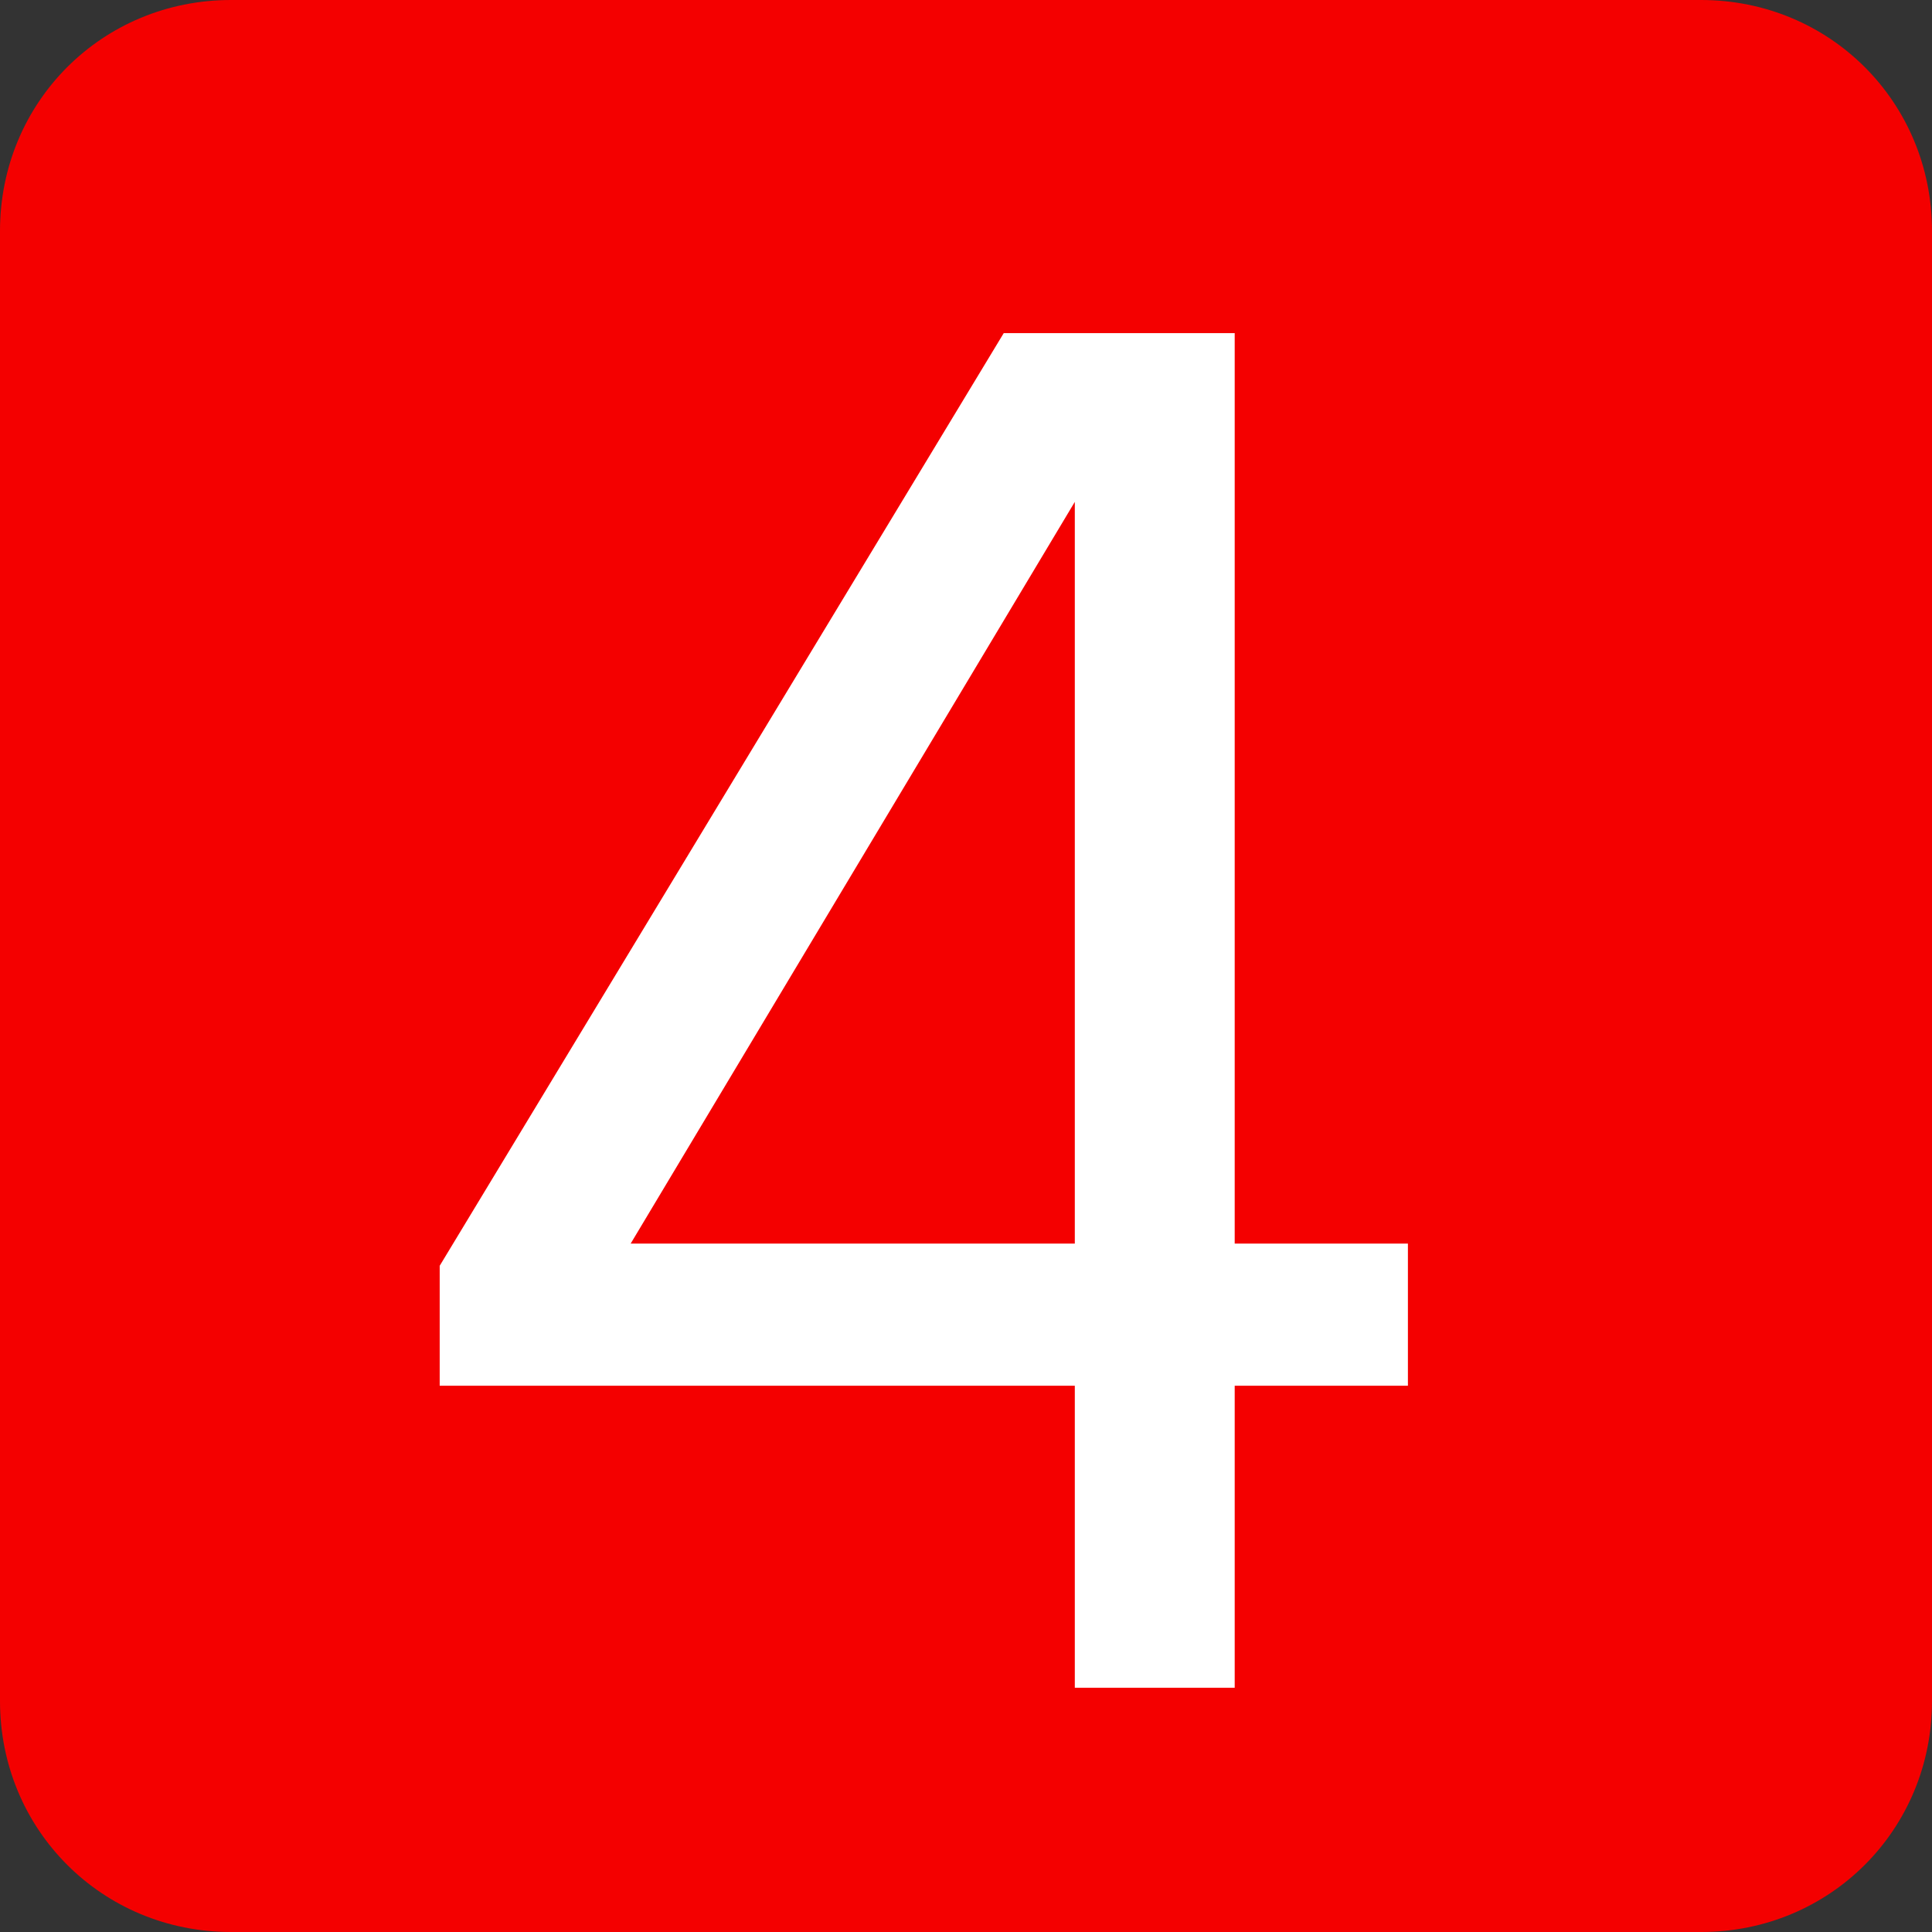
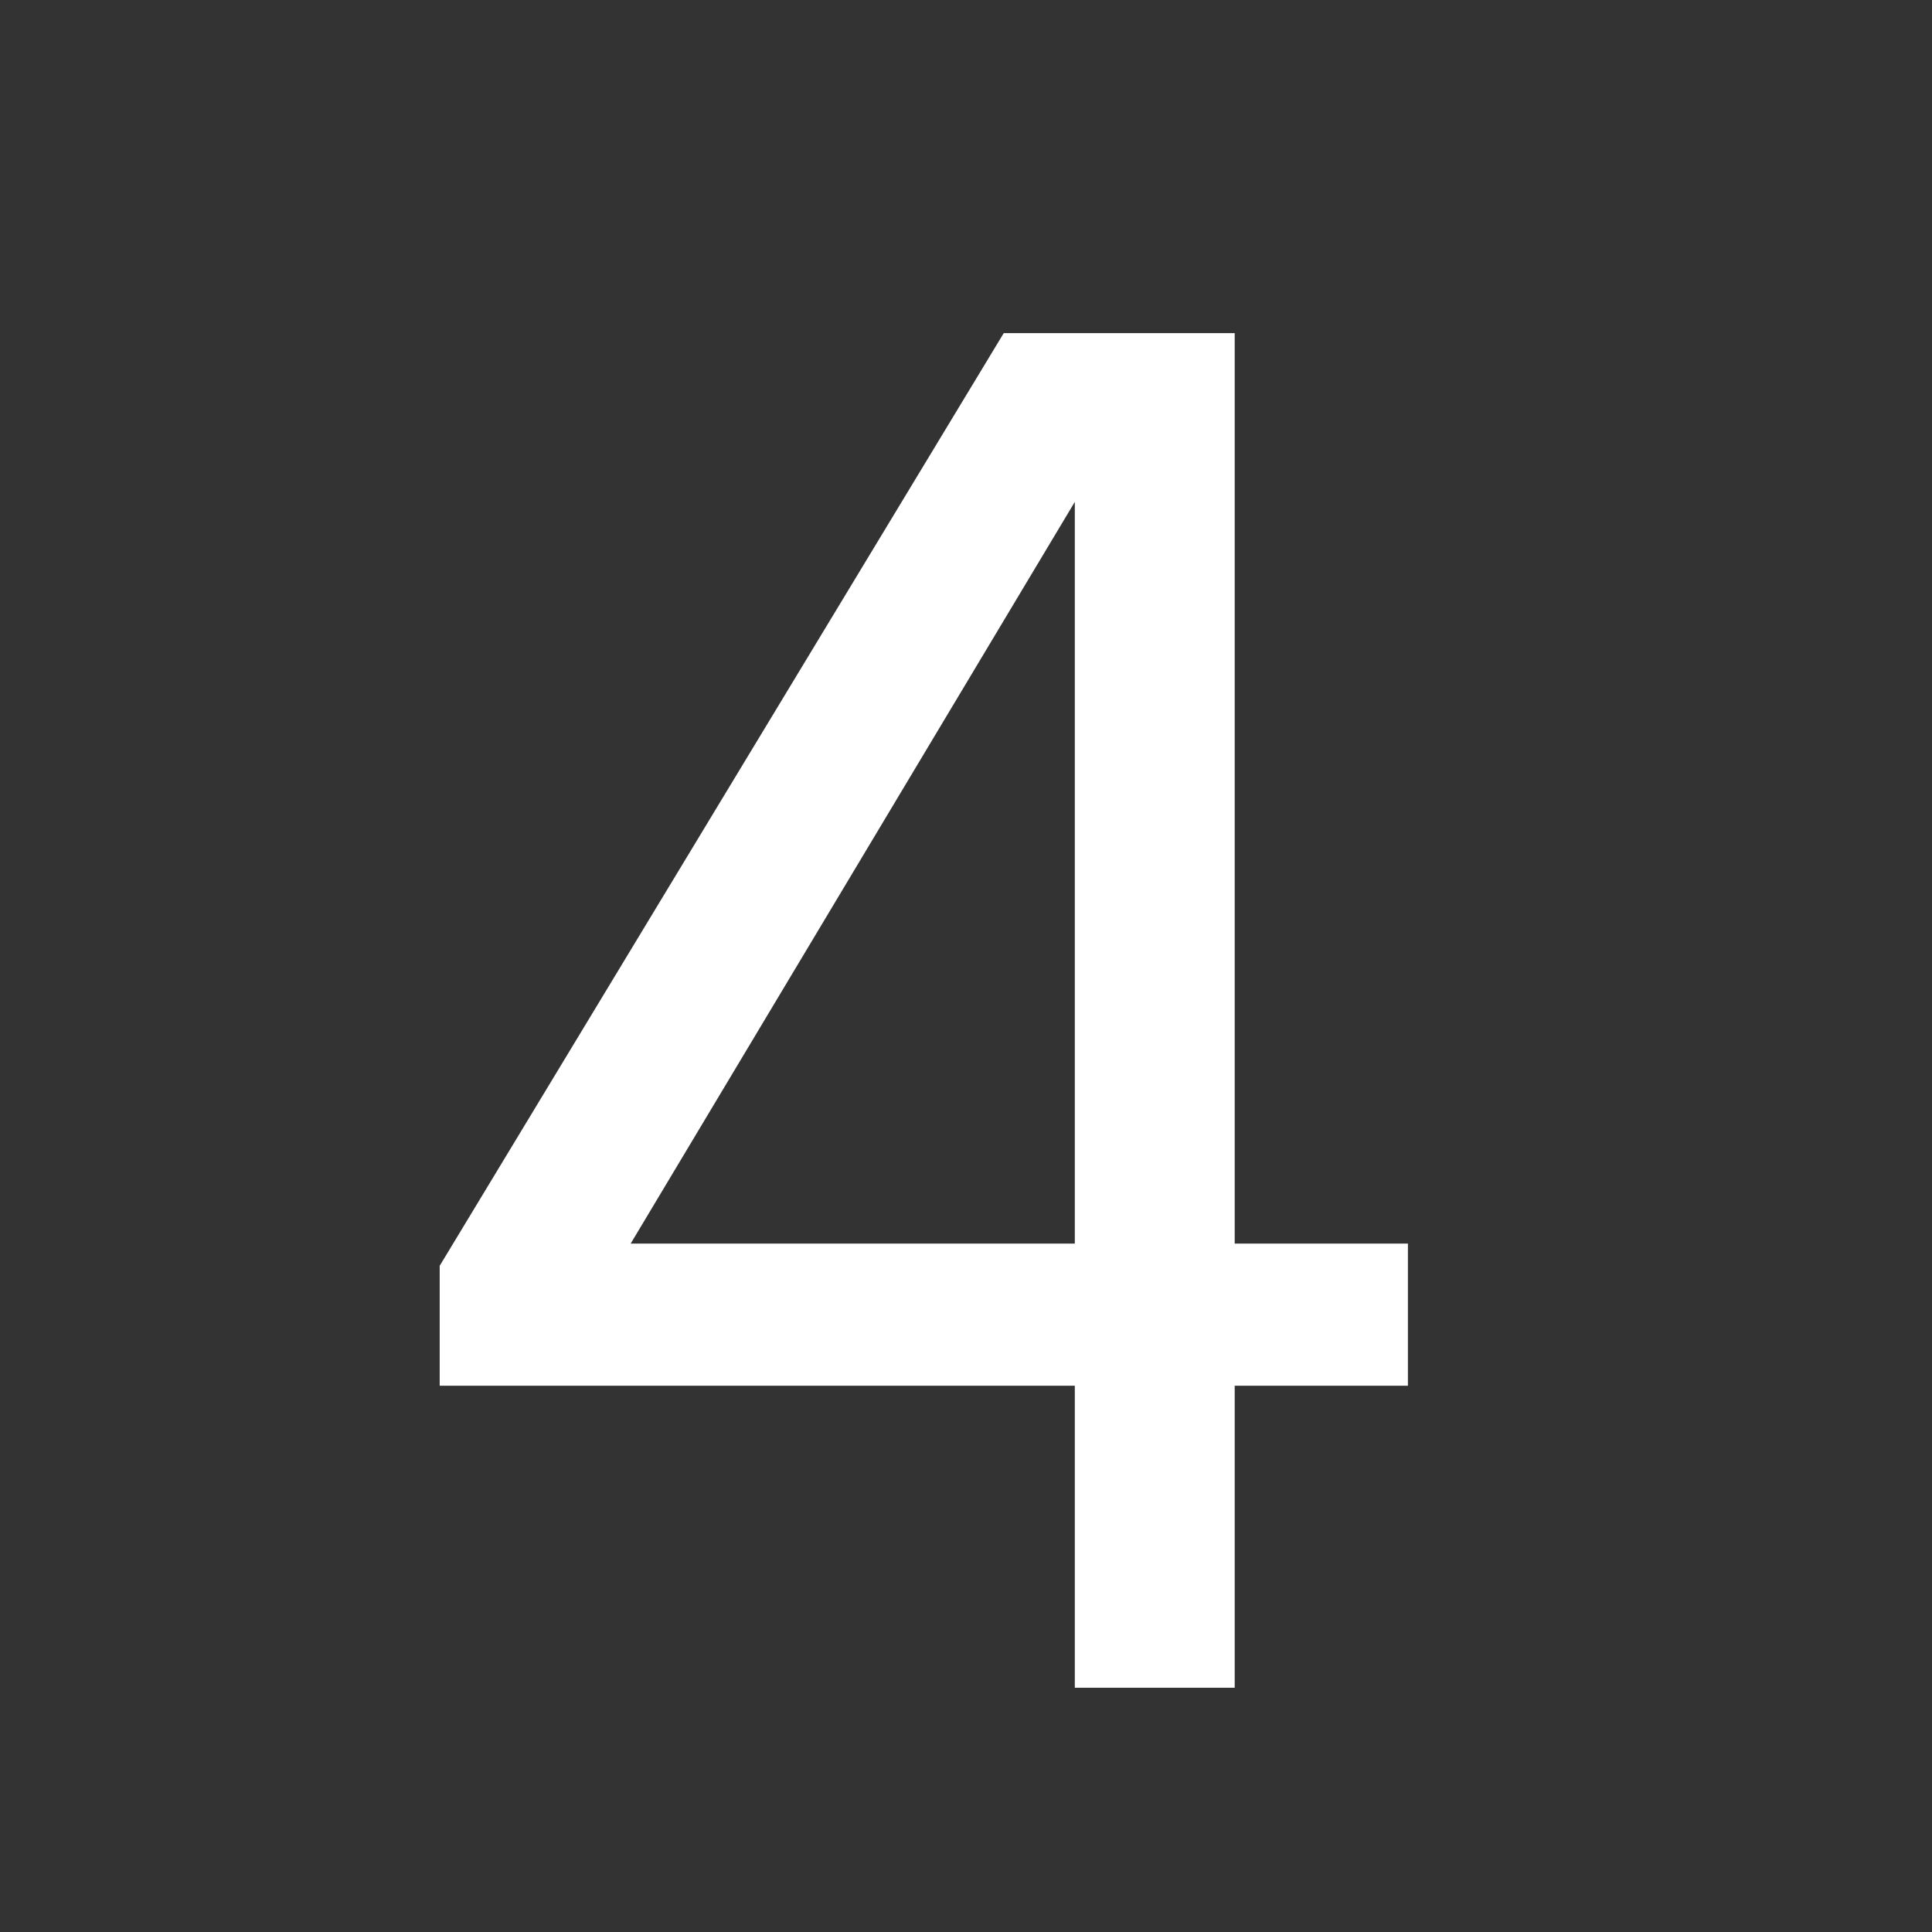
<svg xmlns="http://www.w3.org/2000/svg" xml:space="preserve" width="2.6mm" height="2.6mm" version="1.1" style="shape-rendering:geometricPrecision; text-rendering:geometricPrecision; image-rendering:optimizeQuality; fill-rule:evenodd; clip-rule:evenodd" viewBox="0 0 4.35 4.35">
  <rect x="0" y="0" width="4.35" height="4.35" fill="#333333" stroke="none" />
  <defs>
    <style type="text/css">
   
    .fil0 {fill:#F40000}
    .fil1 {fill:white;fill-rule:nonzero}
   
  </style>
  </defs>
  <g id="图层_x0020_1">
-     <path class="fil0" d="M0.52 0l3.31 0c0.29,0 0.52,0.23 0.52,0.52l0 3.31c0,0.29 -0.23,0.52 -0.52,0.52l-3.31 0c-0.29,0 -0.52,-0.23 -0.52,-0.52l0 -3.31c0,-0.29 0.23,-0.52 0.52,-0.52z" />
    <path class="fil1" d="M2.78 2.8l0 -2.05 -0.52 0 -1.27 2.1 0 0.27 1.43 0 0 0.68 0.36 0 0 -0.68 0.39 0 0 -0.32 -0.39 0zm-0.36 -1.67l0 1.67 -1 0 1 -1.67z" />
  </g>
</svg>